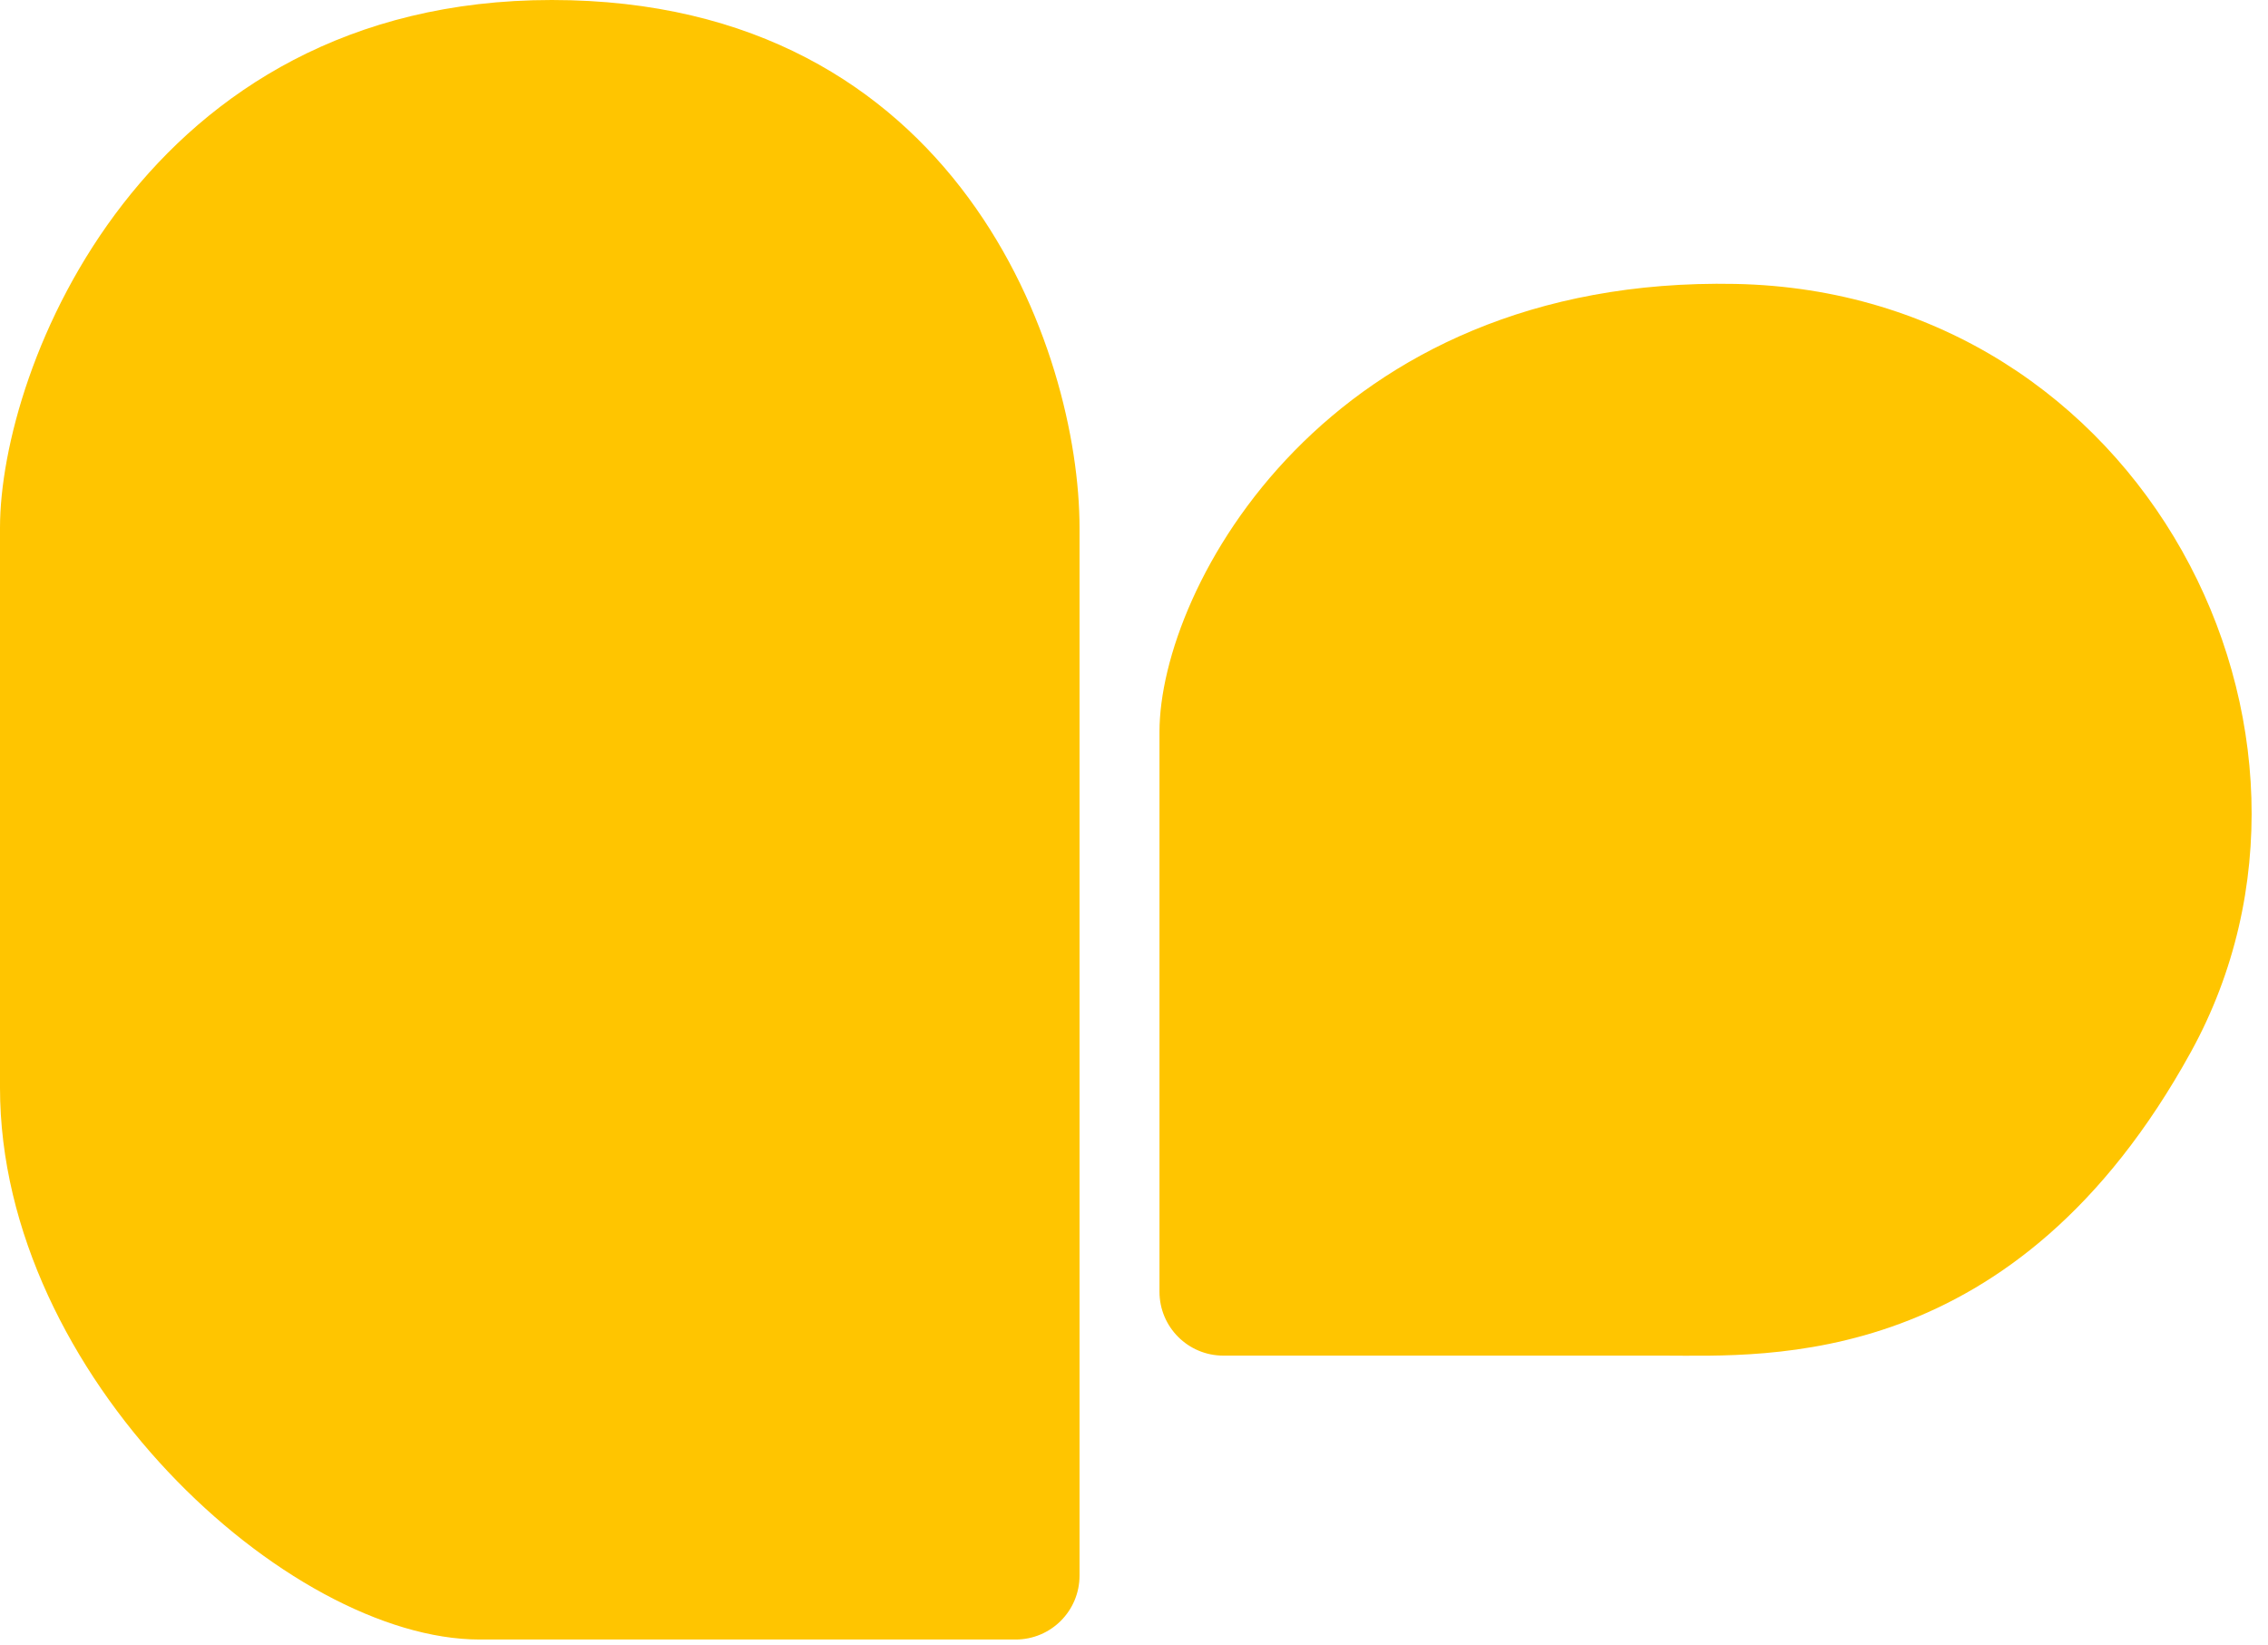
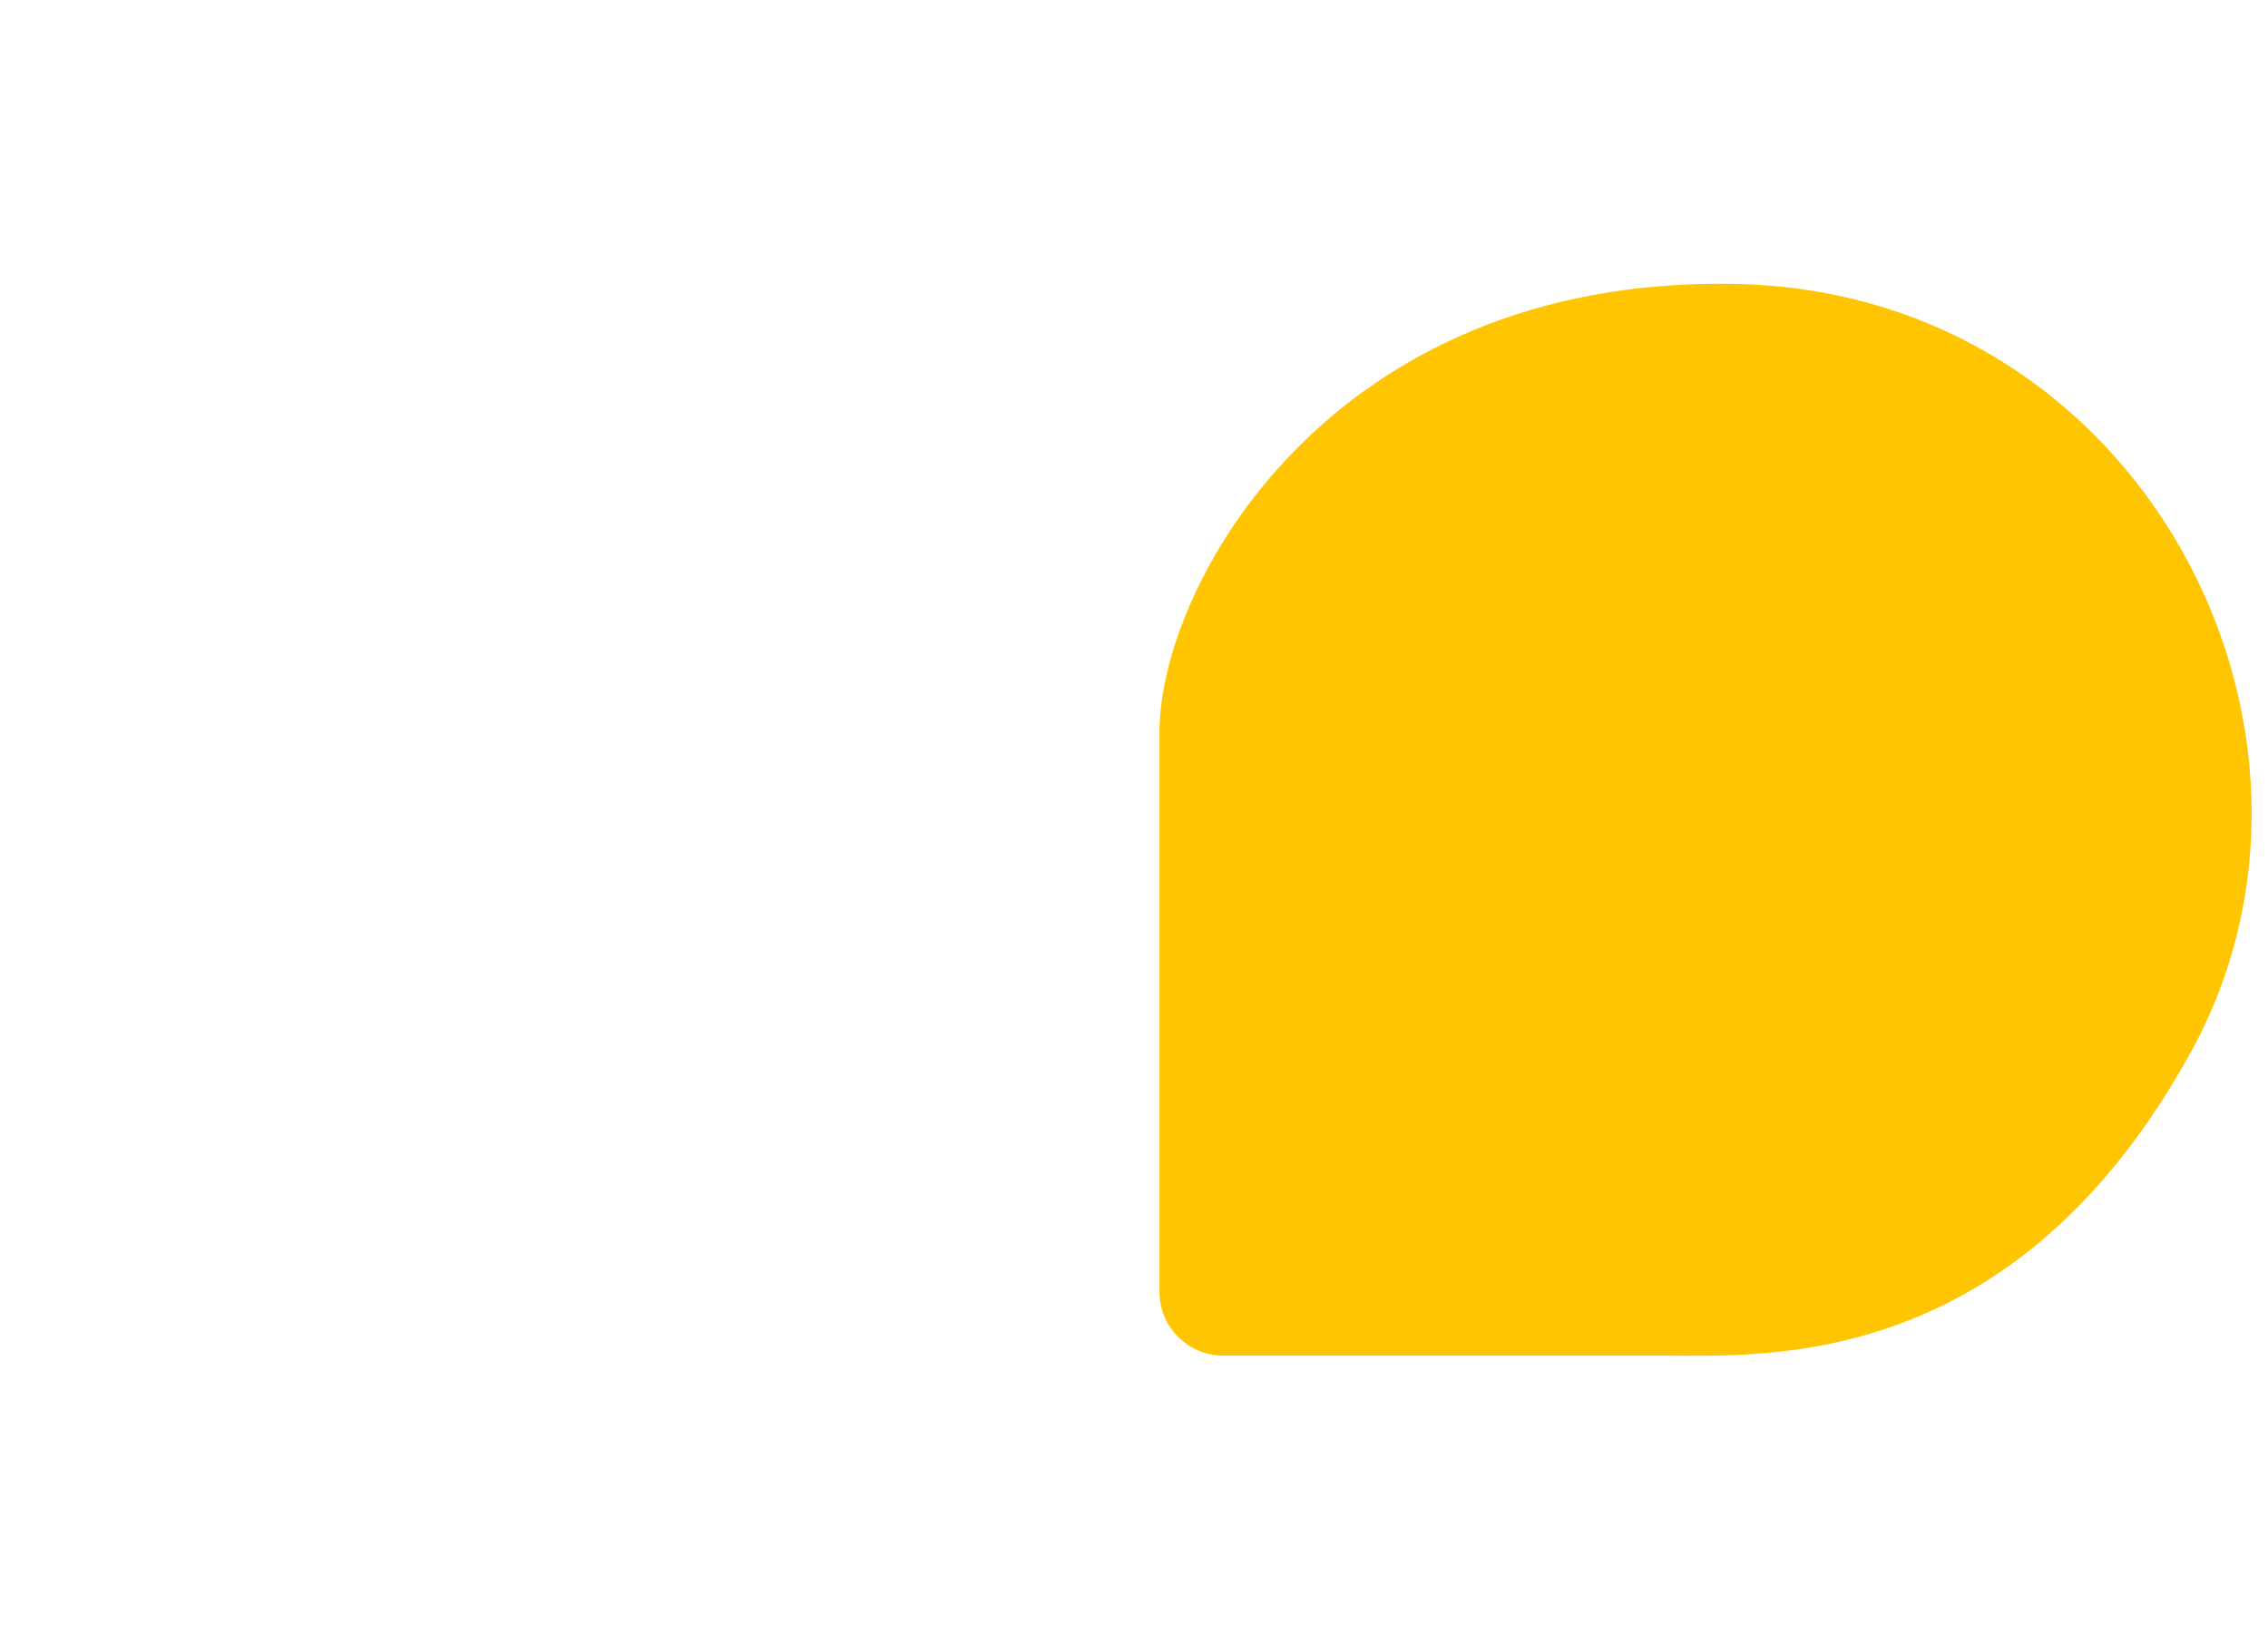
<svg xmlns="http://www.w3.org/2000/svg" fill="none" height="100%" overflow="visible" preserveAspectRatio="none" style="display: block;" viewBox="0 0 131 95" width="100%">
  <g id="Frame 2832">
-     <path d="M27.713 94.685L58.662 94.685C60.703 94.685 62.354 93.033 62.354 90.993L62.354 30.484C62.354 20.323 55.425 9.69091e-06 31.87 5.57227e-06C8.314 1.45364e-06 1.21922e-05 21.247 1.0577e-05 30.484L4.92401e-06 62.816C2.01674e-06 79.443 16.628 94.685 27.713 94.685Z" fill="#FFC500" id="Vector 26" />
    <path d="M66.972 42.263L66.972 74.598C66.972 76.639 68.622 78.289 70.663 78.289L96.072 78.289C102.076 78.289 116.394 79.213 126.555 60.738C136.716 42.263 123.786 16.859 100.228 16.397C76.67 15.935 66.972 33.949 66.972 42.263Z" fill="#FFC500" id="Vector 27" />
  </g>
</svg>